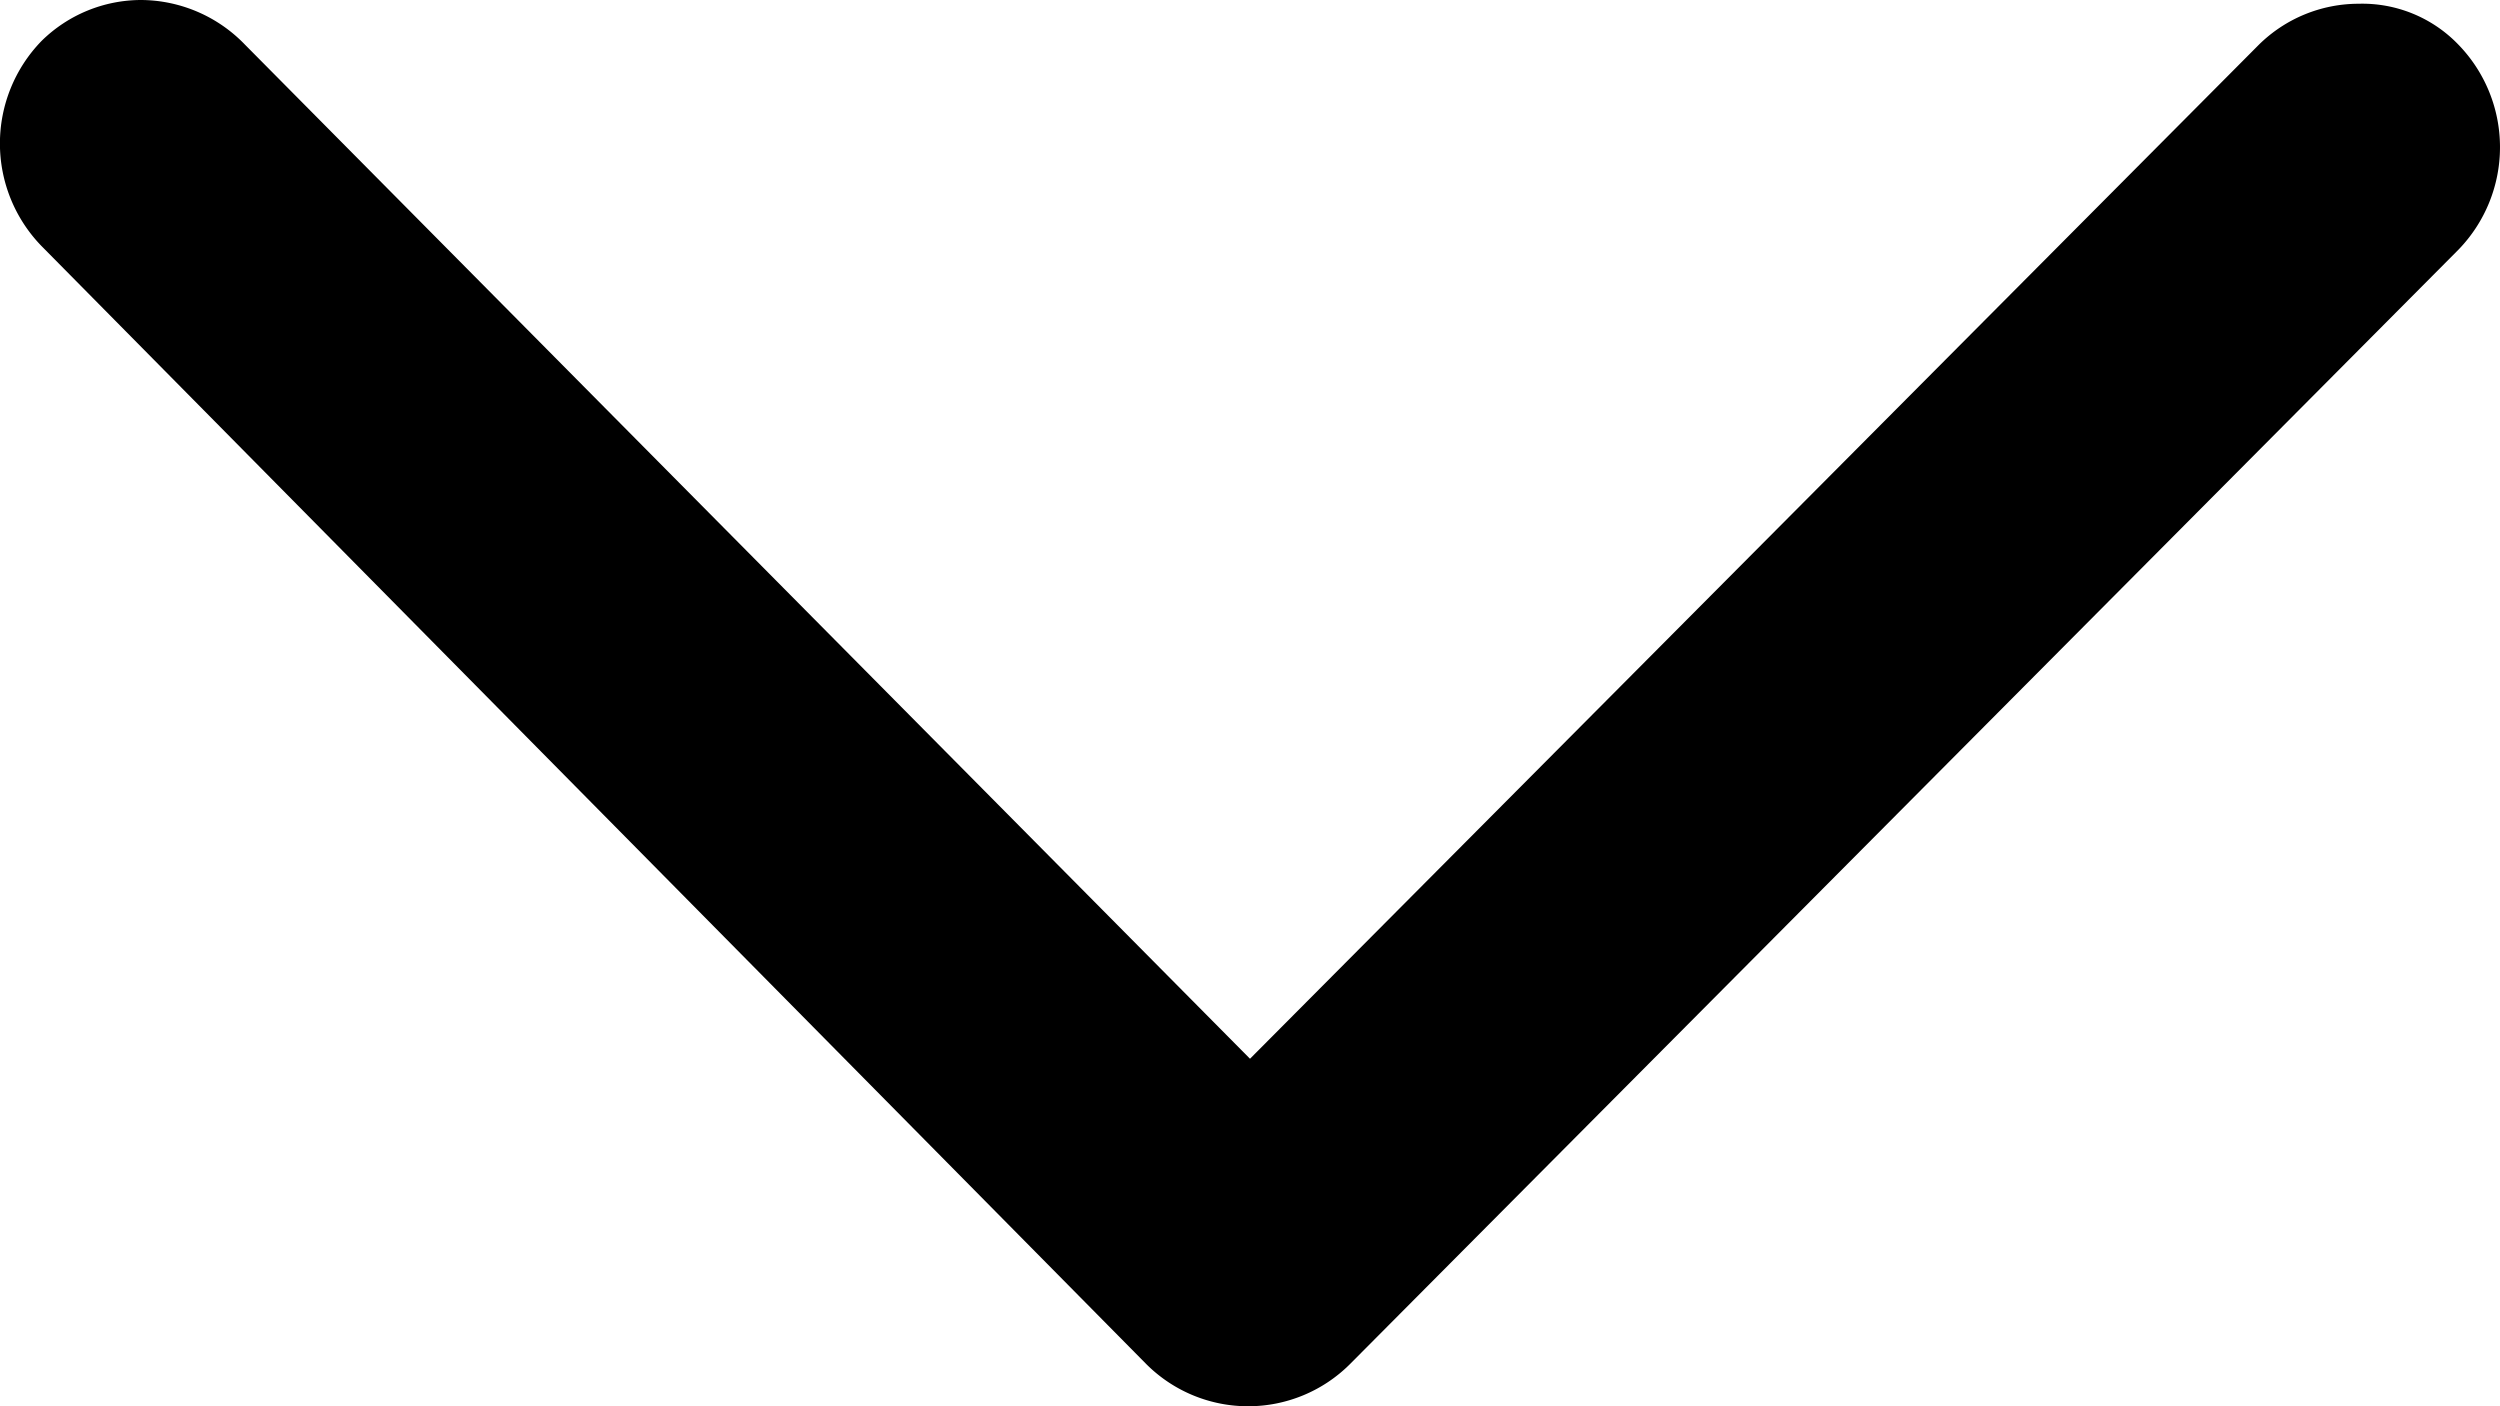
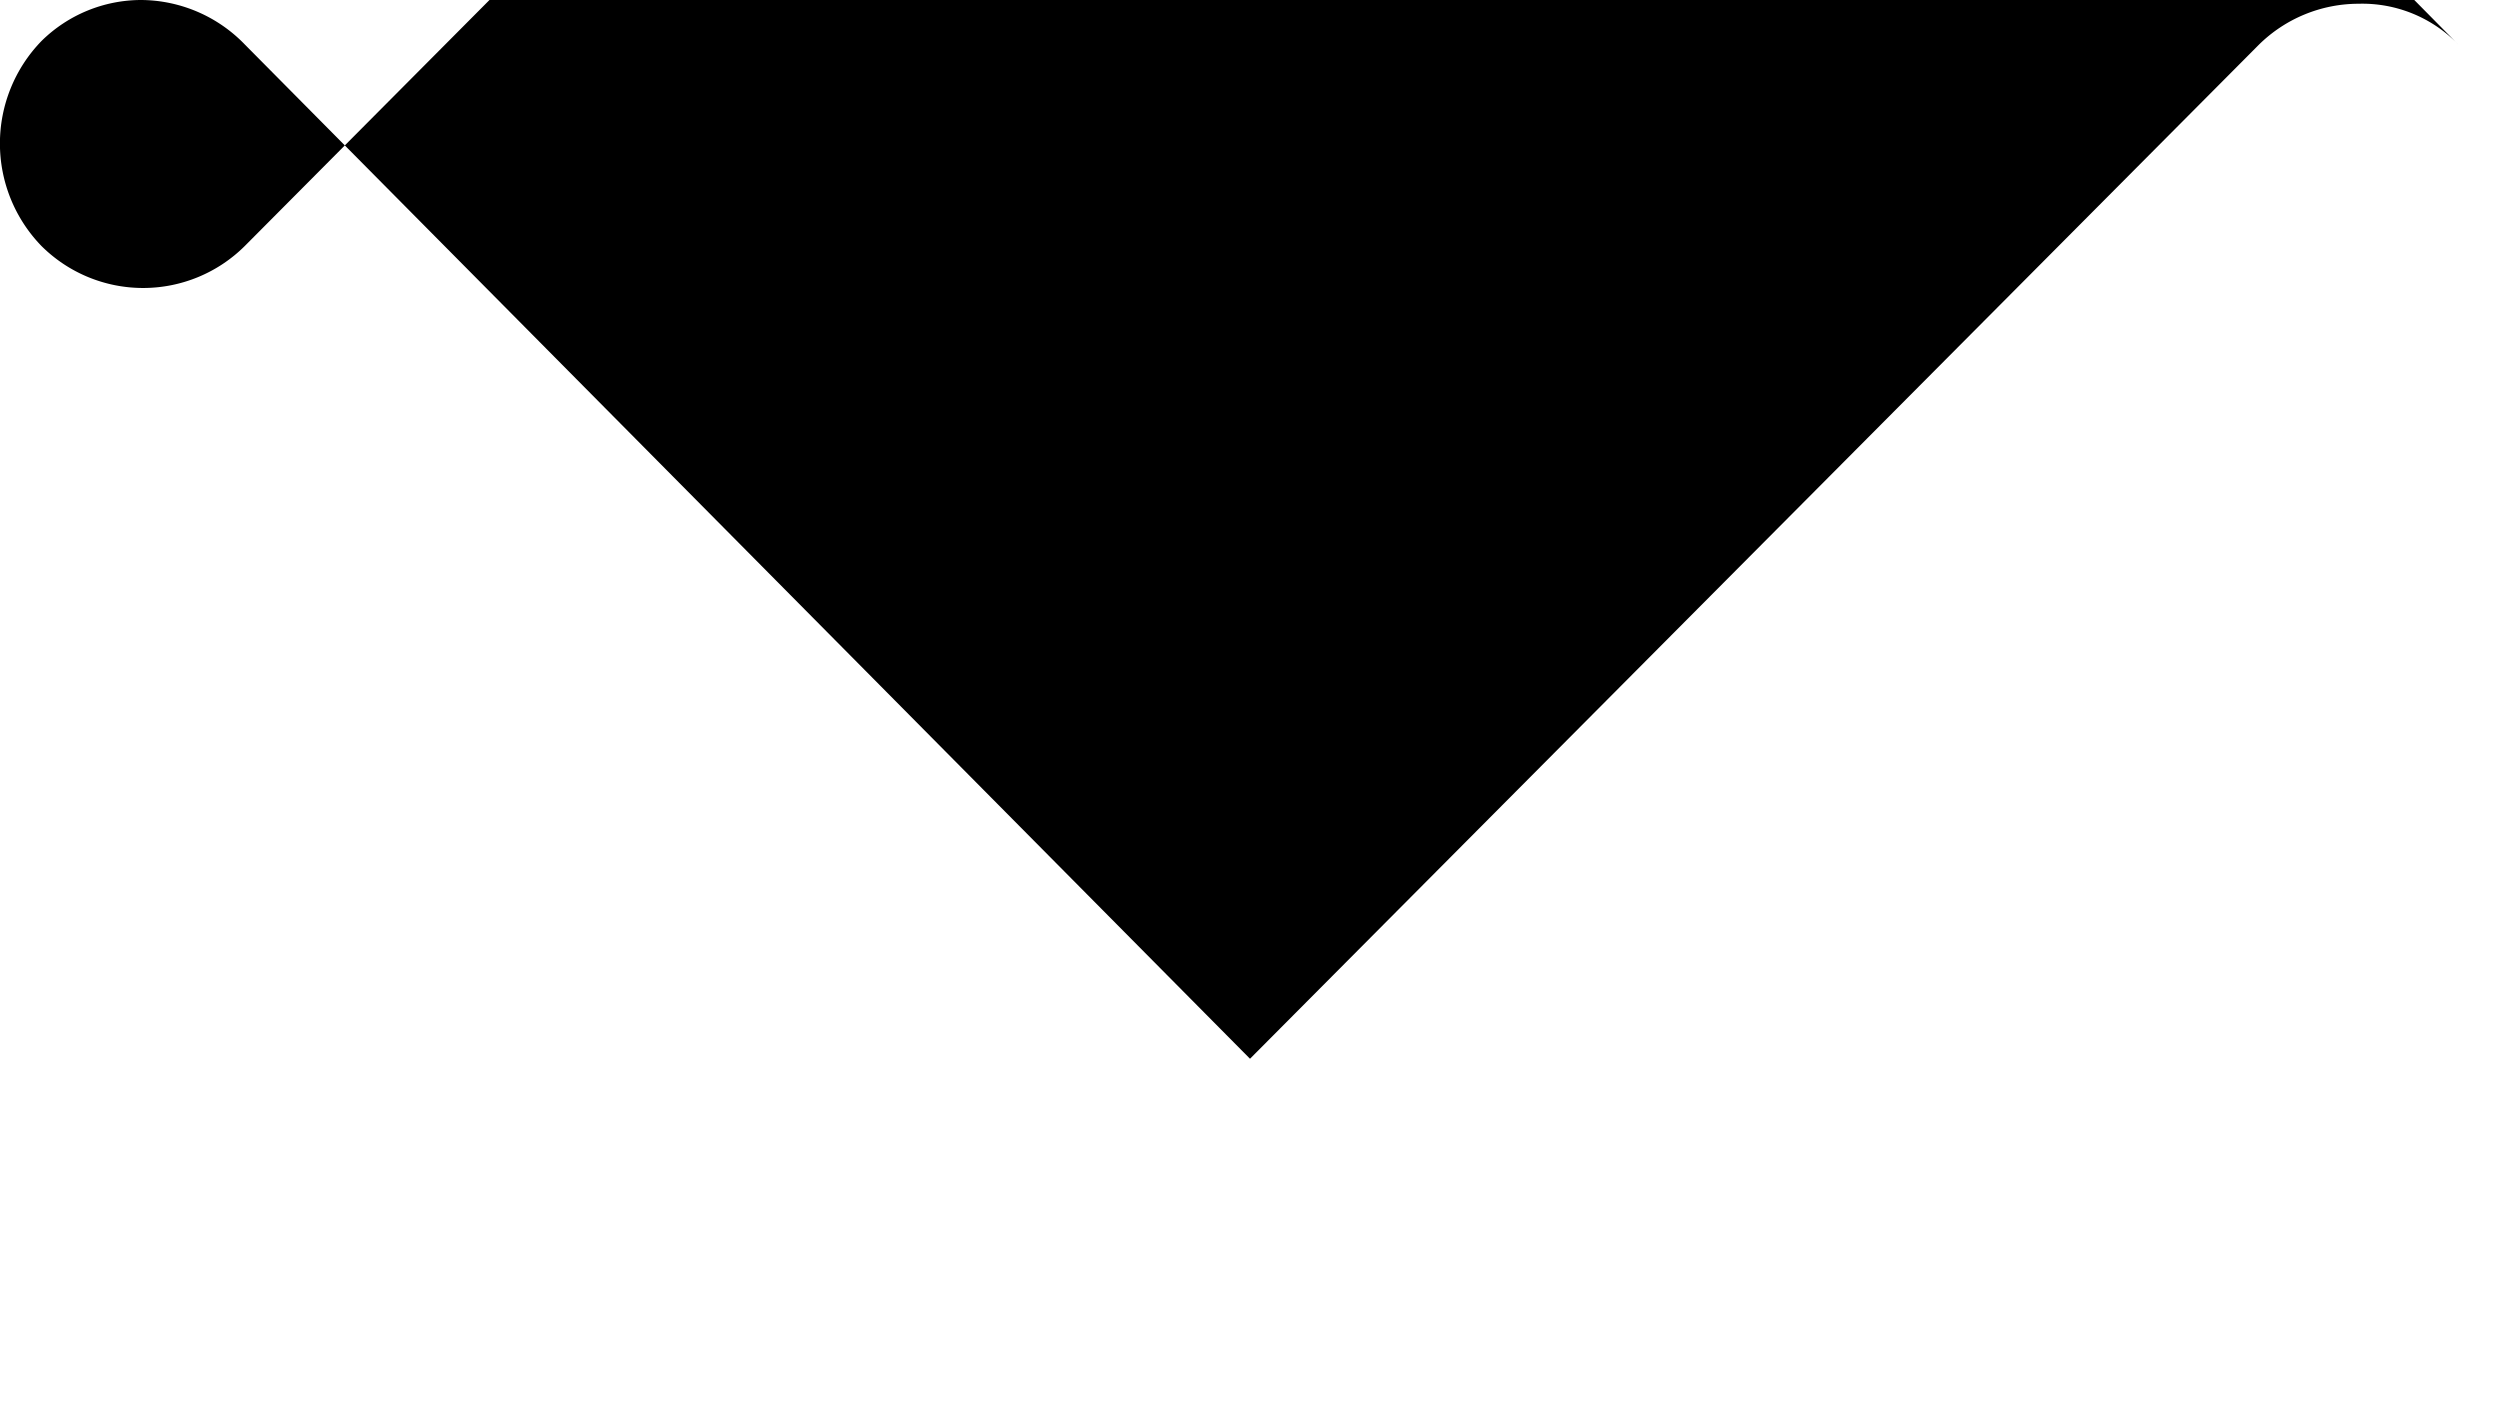
<svg xmlns="http://www.w3.org/2000/svg" width="16" height="9" viewBox="0 0 16 9">
-   <path fill="#000" fill-rule="nonzero" d="M15.734.286a.853.853 0 0 0-.639-.262.91.91 0 0 0-.638.262L8 6.776 1.567.285A.93.93 0 0 0 .905 0a.91.91 0 0 0-.639.262.942.942 0 0 0 0 1.313l7.072 7.157a.922.922 0 0 0 1.3 0l7.096-7.134a.942.942 0 0 0 0-1.312z">
+   <path fill="#000" fill-rule="nonzero" d="M15.734.286a.853.853 0 0 0-.639-.262.91.91 0 0 0-.638.262L8 6.776 1.567.285A.93.93 0 0 0 .905 0a.91.91 0 0 0-.639.262.942.942 0 0 0 0 1.313a.922.922 0 0 0 1.3 0l7.096-7.134a.942.942 0 0 0 0-1.312z">
</path>
</svg>